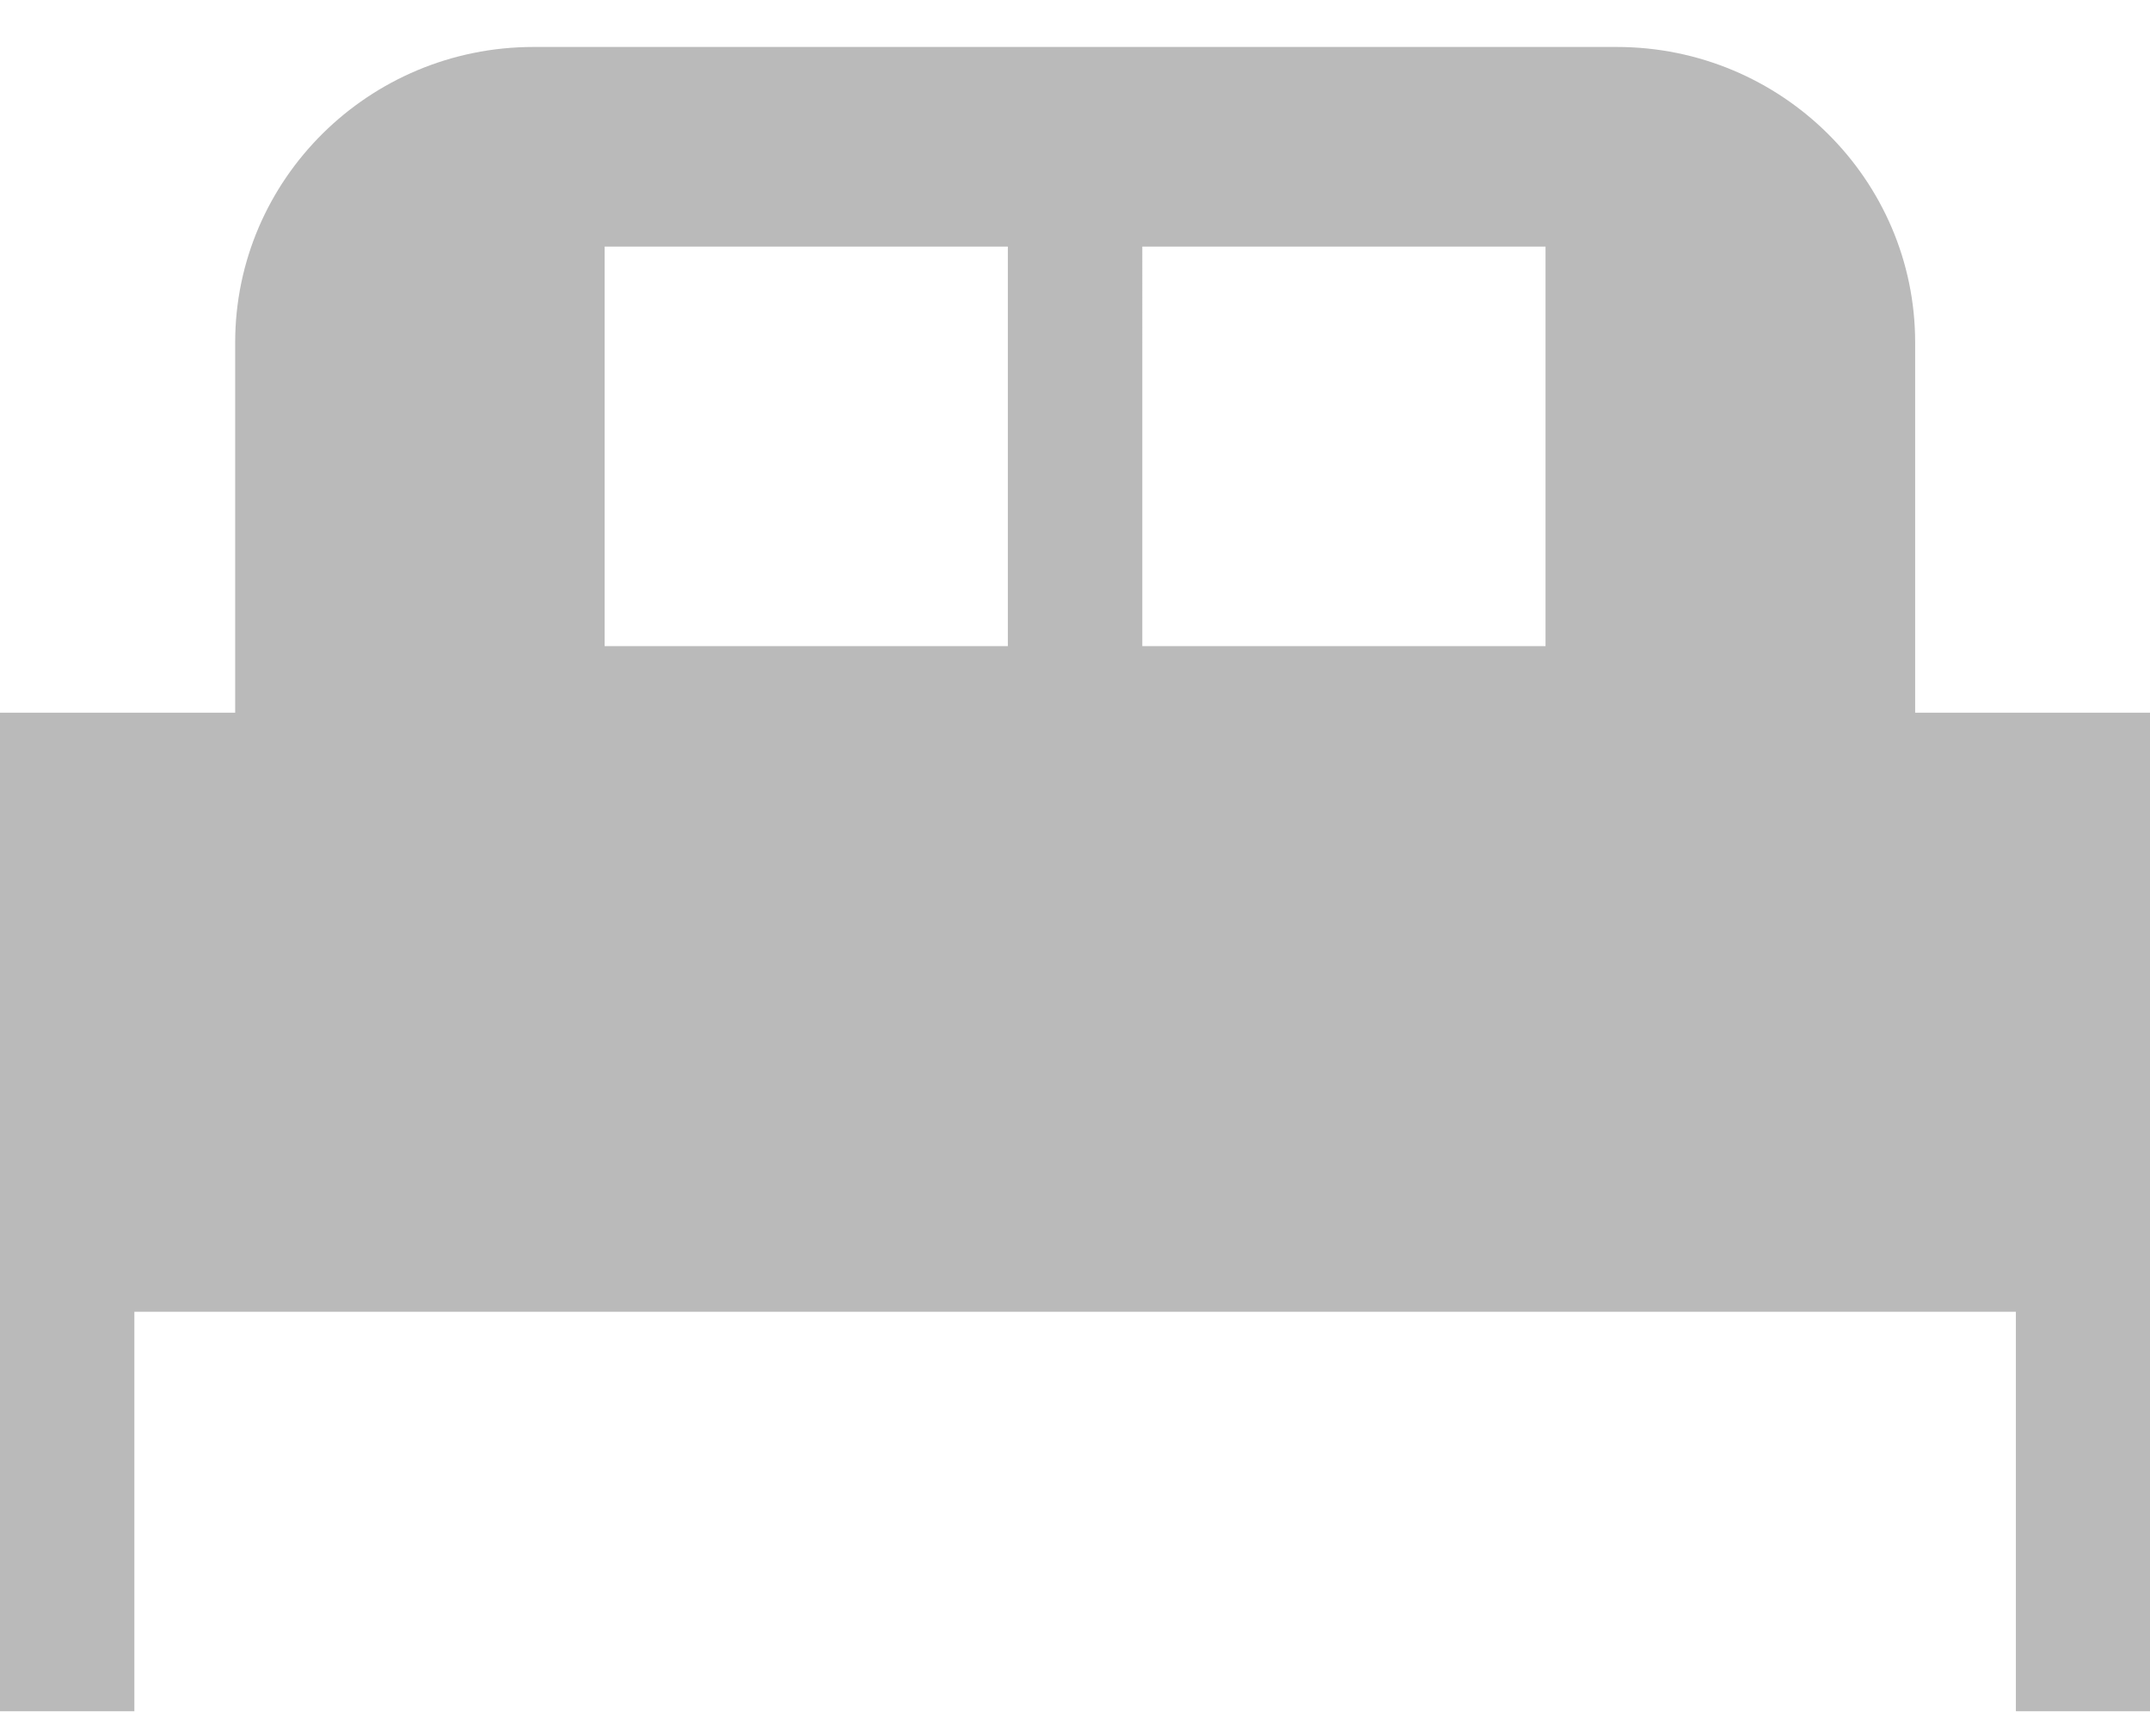
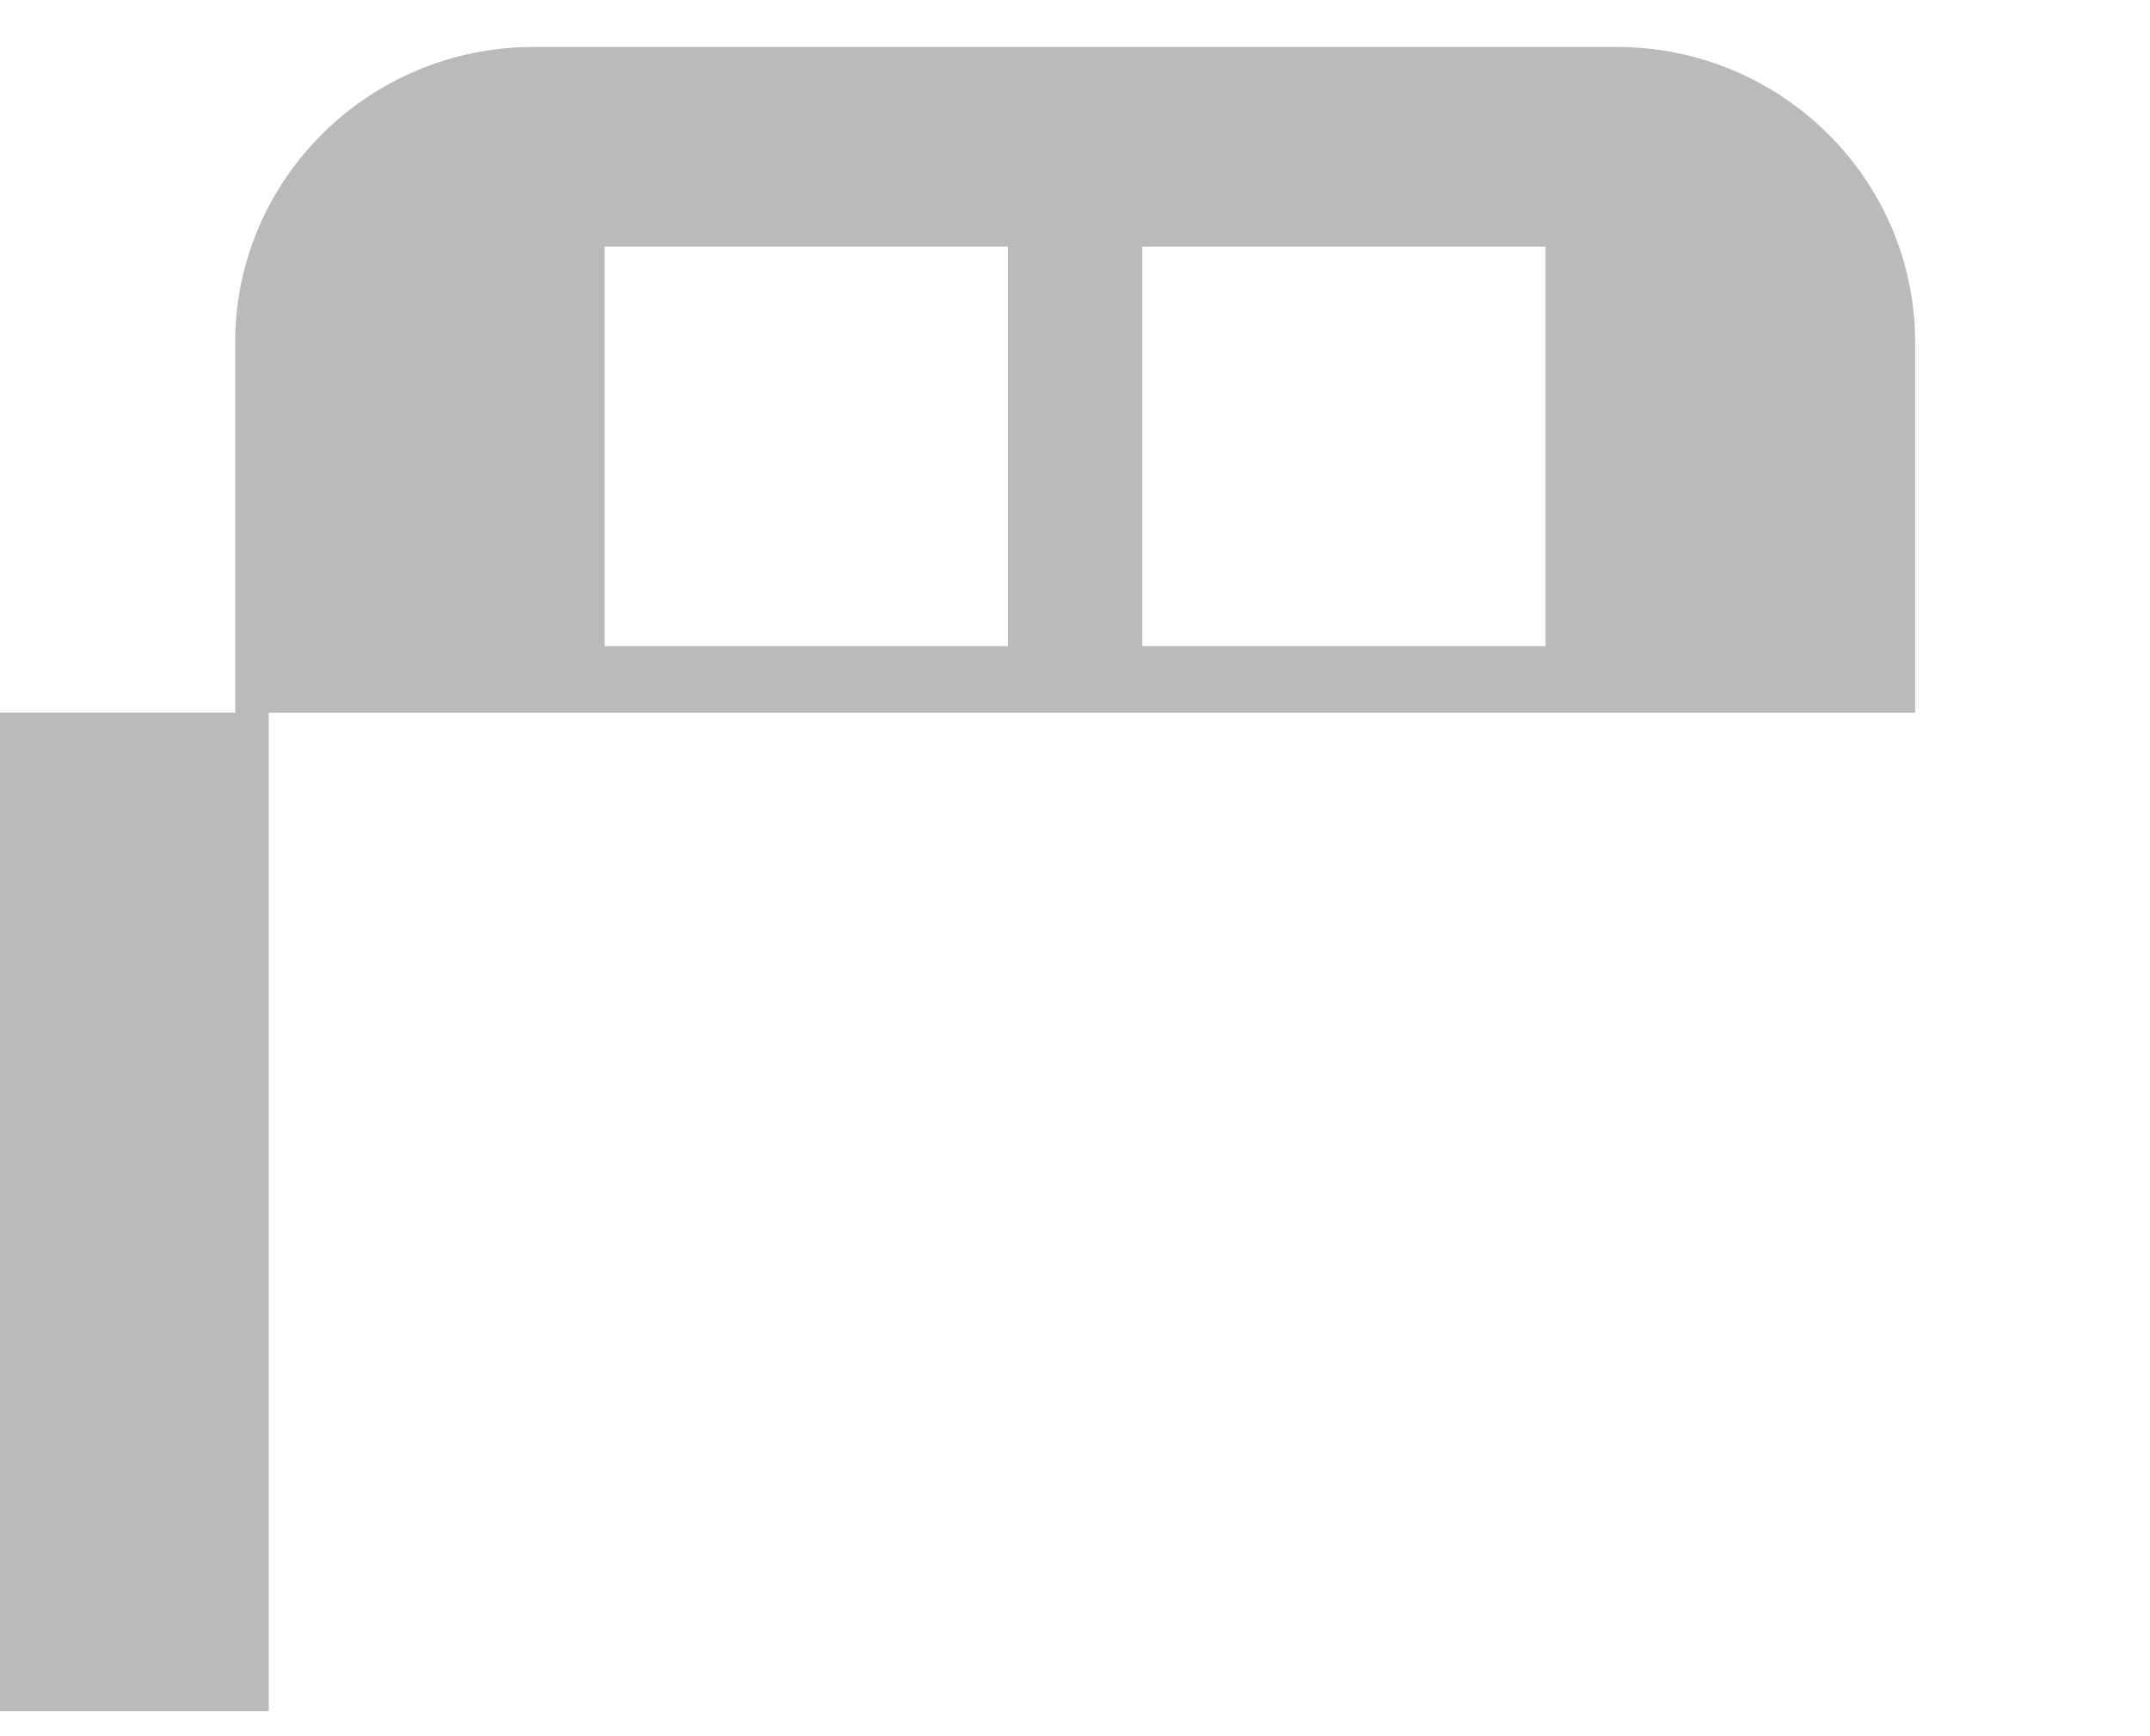
<svg xmlns="http://www.w3.org/2000/svg" width="26" height="21" fill="none">
-   <path d="M23.16 8.62V4.143c0-1.973-1.618-3.575-3.609-3.575H6.452c-1.99 0-3.608 1.602-3.608 3.575V8.62H0v12.078h1.625v-4.832h22.753v4.832h1.625V8.62H23.16Zm-10.97-.805H7.312V2.983h4.876v4.832Zm6.5 0h-4.876V2.983h4.876v4.832Z" fill="#BABABA" />
+   <path d="M23.16 8.62V4.143c0-1.973-1.618-3.575-3.609-3.575H6.452c-1.99 0-3.608 1.602-3.608 3.575V8.62H0v12.078h1.625v-4.832v4.832h1.625V8.62H23.16Zm-10.97-.805H7.312V2.983h4.876v4.832Zm6.5 0h-4.876V2.983h4.876v4.832Z" fill="#BABABA" />
</svg>